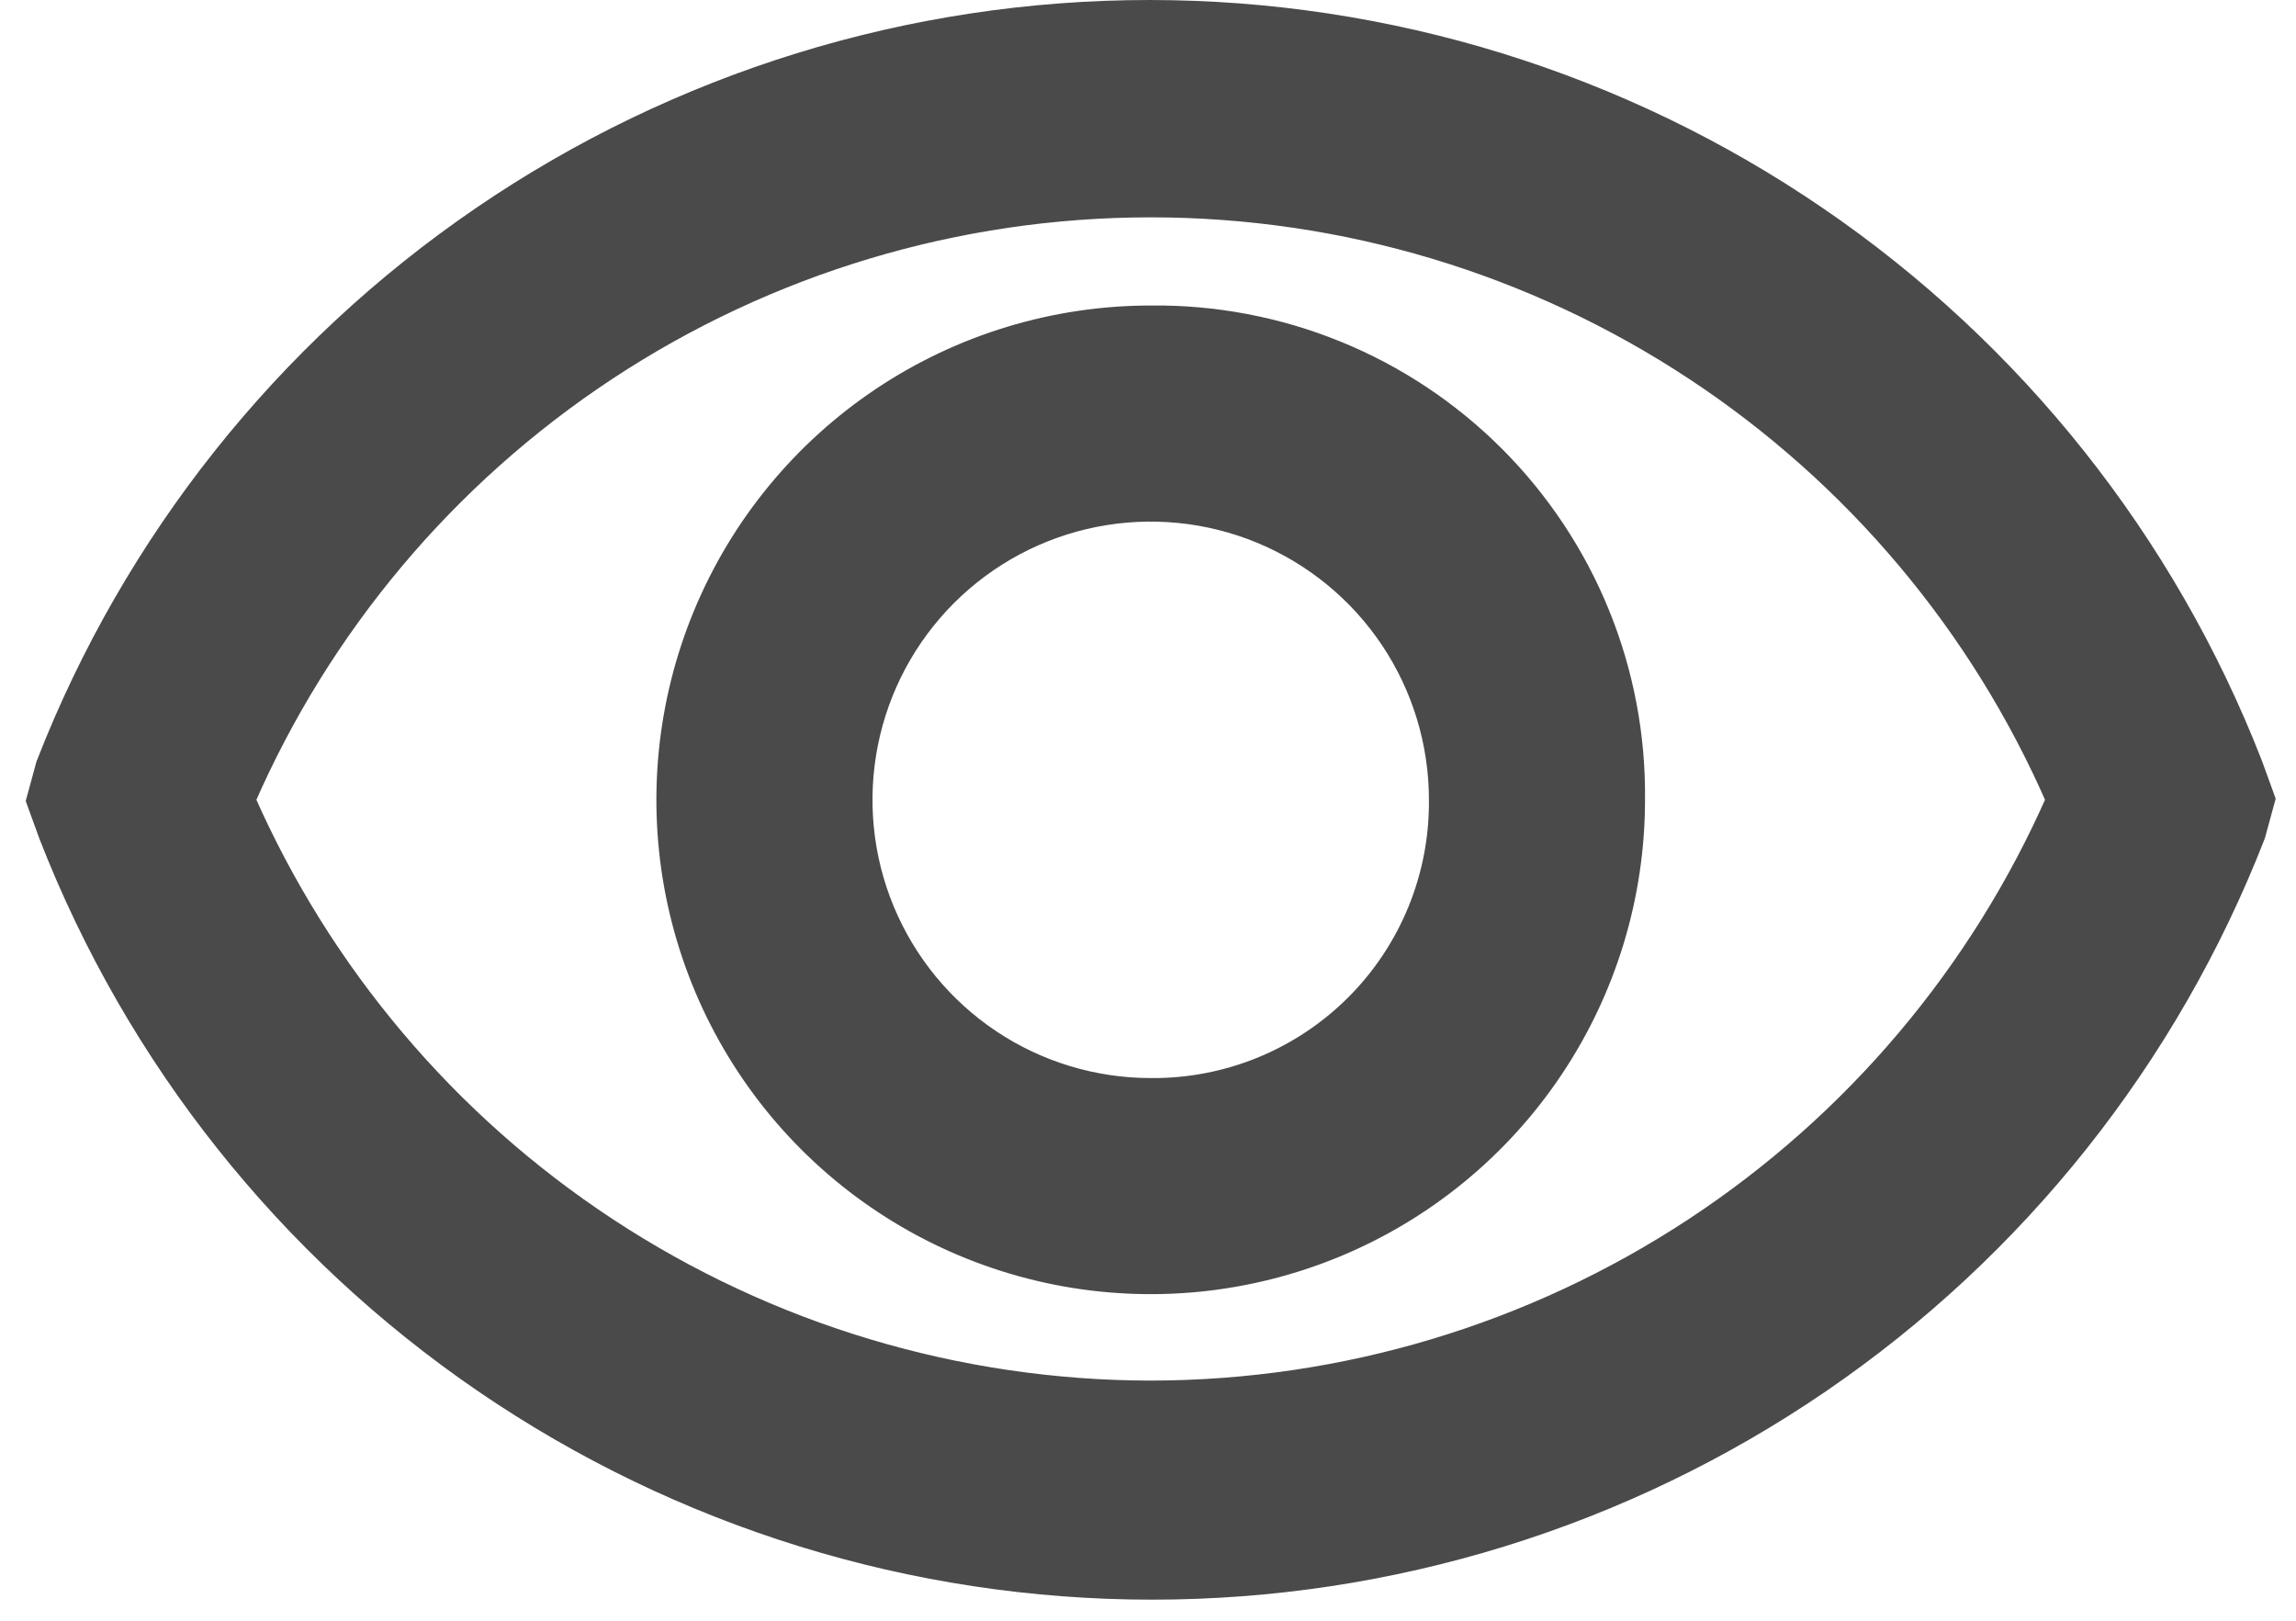
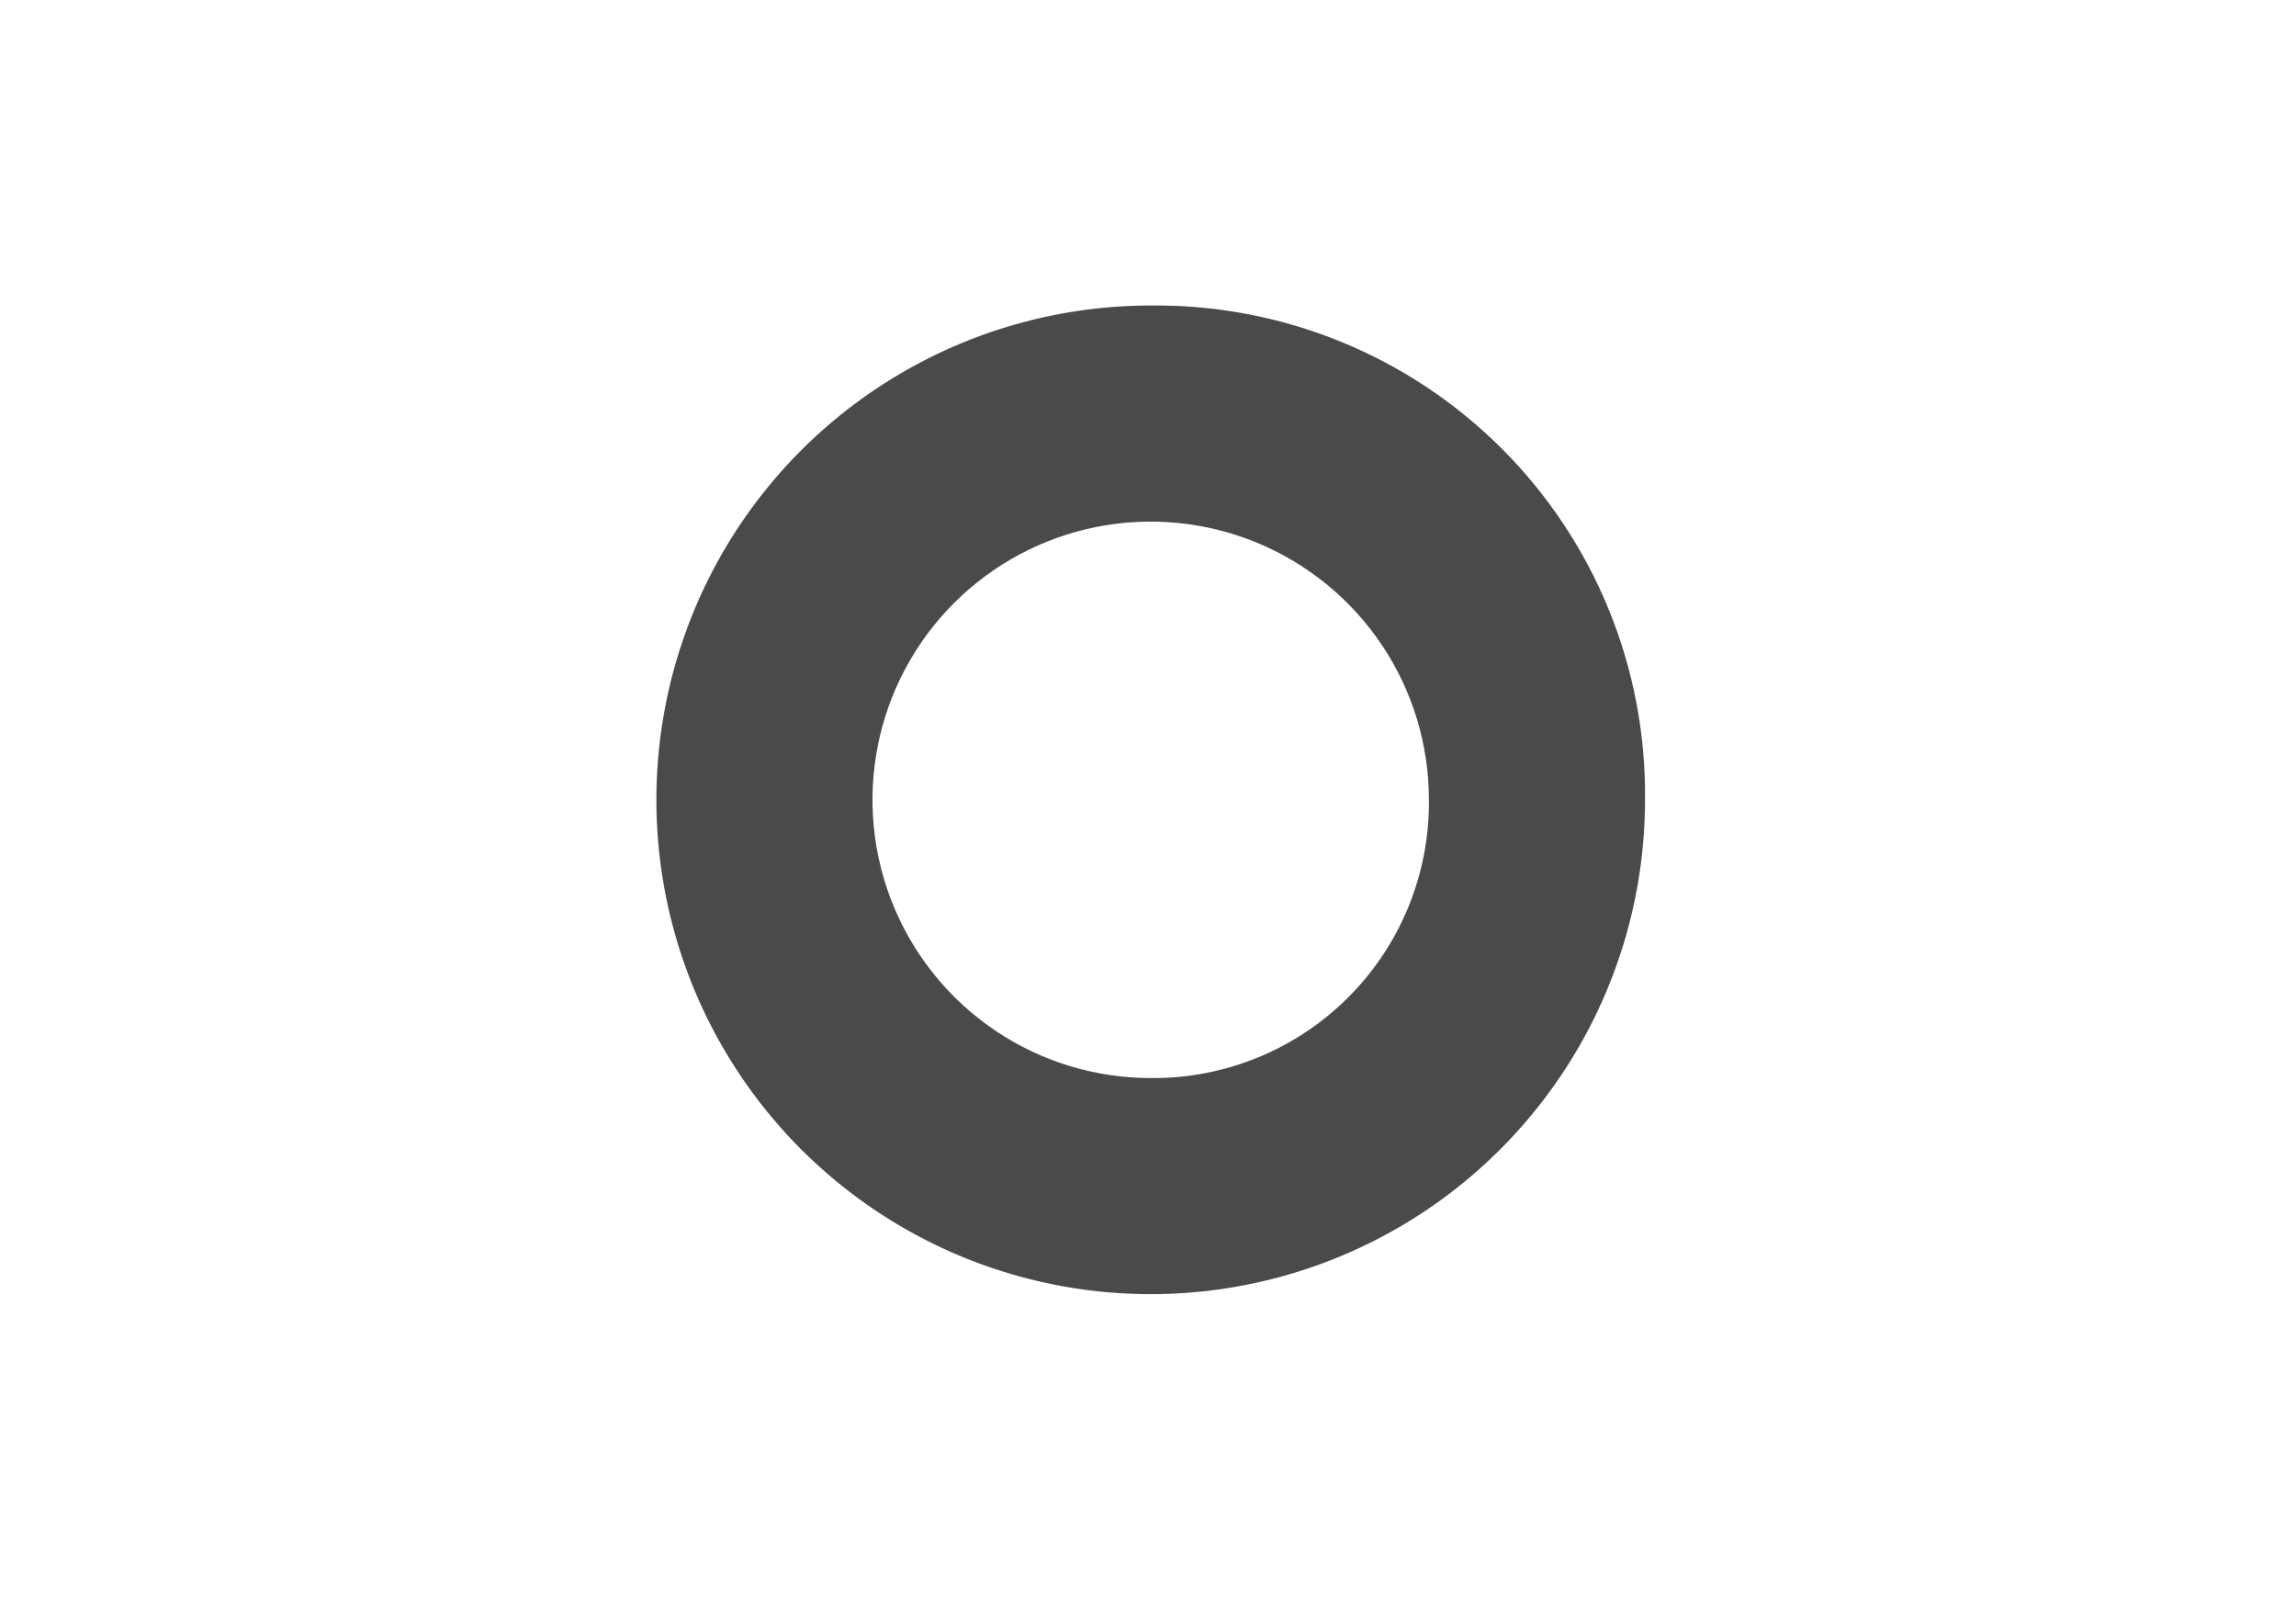
<svg xmlns="http://www.w3.org/2000/svg" width="85" height="60" viewBox="0 0 85 60" fill="none">
-   <path d="M83.682 29.741L83.724 29.588L83.67 29.439L83.27 28.339L83.27 28.339L83.266 28.328C80.07 20.13 74.473 13.087 67.209 8.122C59.944 3.156 51.349 0.5 42.55 0.5C33.751 0.5 25.156 3.156 17.891 8.122C10.627 13.087 5.03 20.13 1.834 28.328L1.825 28.353L1.818 28.378L1.518 29.478L1.476 29.632L1.53 29.781L1.93 30.881L1.93 30.881L1.934 30.892C5.13 39.09 10.727 46.133 17.991 51.098C25.256 56.063 33.851 58.72 42.65 58.72C51.45 58.72 60.044 56.063 67.309 51.098C74.573 46.133 80.17 39.09 83.366 30.892L83.375 30.867L83.382 30.841L83.682 29.741ZM42.6 51.61C35.424 51.602 28.407 49.497 22.412 45.553C16.477 41.649 11.801 36.111 8.945 29.609C11.781 23.088 16.451 17.53 22.389 13.612C28.387 9.655 35.414 7.546 42.6 7.546C49.786 7.546 56.813 9.655 62.811 13.612C68.749 17.53 73.419 23.088 76.255 29.609C73.399 36.111 68.723 41.649 62.788 45.553C56.793 49.497 49.776 51.602 42.6 51.61Z" fill="#4A4A4A" stroke="#4A4A4A" />
  <path d="M42.605 40.41V40.41H42.6C40.464 40.41 38.376 39.777 36.6 38.59C34.824 37.403 33.44 35.716 32.622 33.743C31.805 31.77 31.591 29.598 32.008 27.503C32.424 25.408 33.453 23.484 34.963 21.973C36.474 20.463 38.398 19.434 40.493 19.017C42.588 18.601 44.76 18.815 46.733 19.632C48.706 20.45 50.393 21.834 51.58 23.61C52.767 25.386 53.4 27.474 53.4 29.61L53.4 29.614C53.413 31.036 53.142 32.445 52.604 33.761C52.066 35.076 51.272 36.272 50.267 37.276C49.261 38.282 48.066 39.076 46.751 39.614C45.435 40.152 44.026 40.423 42.605 40.41ZM42.597 11.81C39.078 11.811 35.637 12.854 32.711 14.81C29.784 16.766 27.502 19.546 26.155 22.798C24.808 26.051 24.455 29.63 25.142 33.083C25.829 36.535 27.524 39.707 30.014 42.197C32.503 44.686 35.675 46.381 39.127 47.068C42.58 47.755 46.159 47.402 49.412 46.055C52.664 44.708 55.444 42.426 57.4 39.499C59.356 36.573 60.4 33.133 60.4 29.613C60.427 27.268 59.986 24.941 59.101 22.769C58.216 20.597 56.905 18.623 55.246 16.964C53.587 15.305 51.614 13.994 49.441 13.109C47.269 12.225 44.942 11.783 42.597 11.81Z" fill="#4A4A4A" stroke="#4A4A4A" />
</svg>